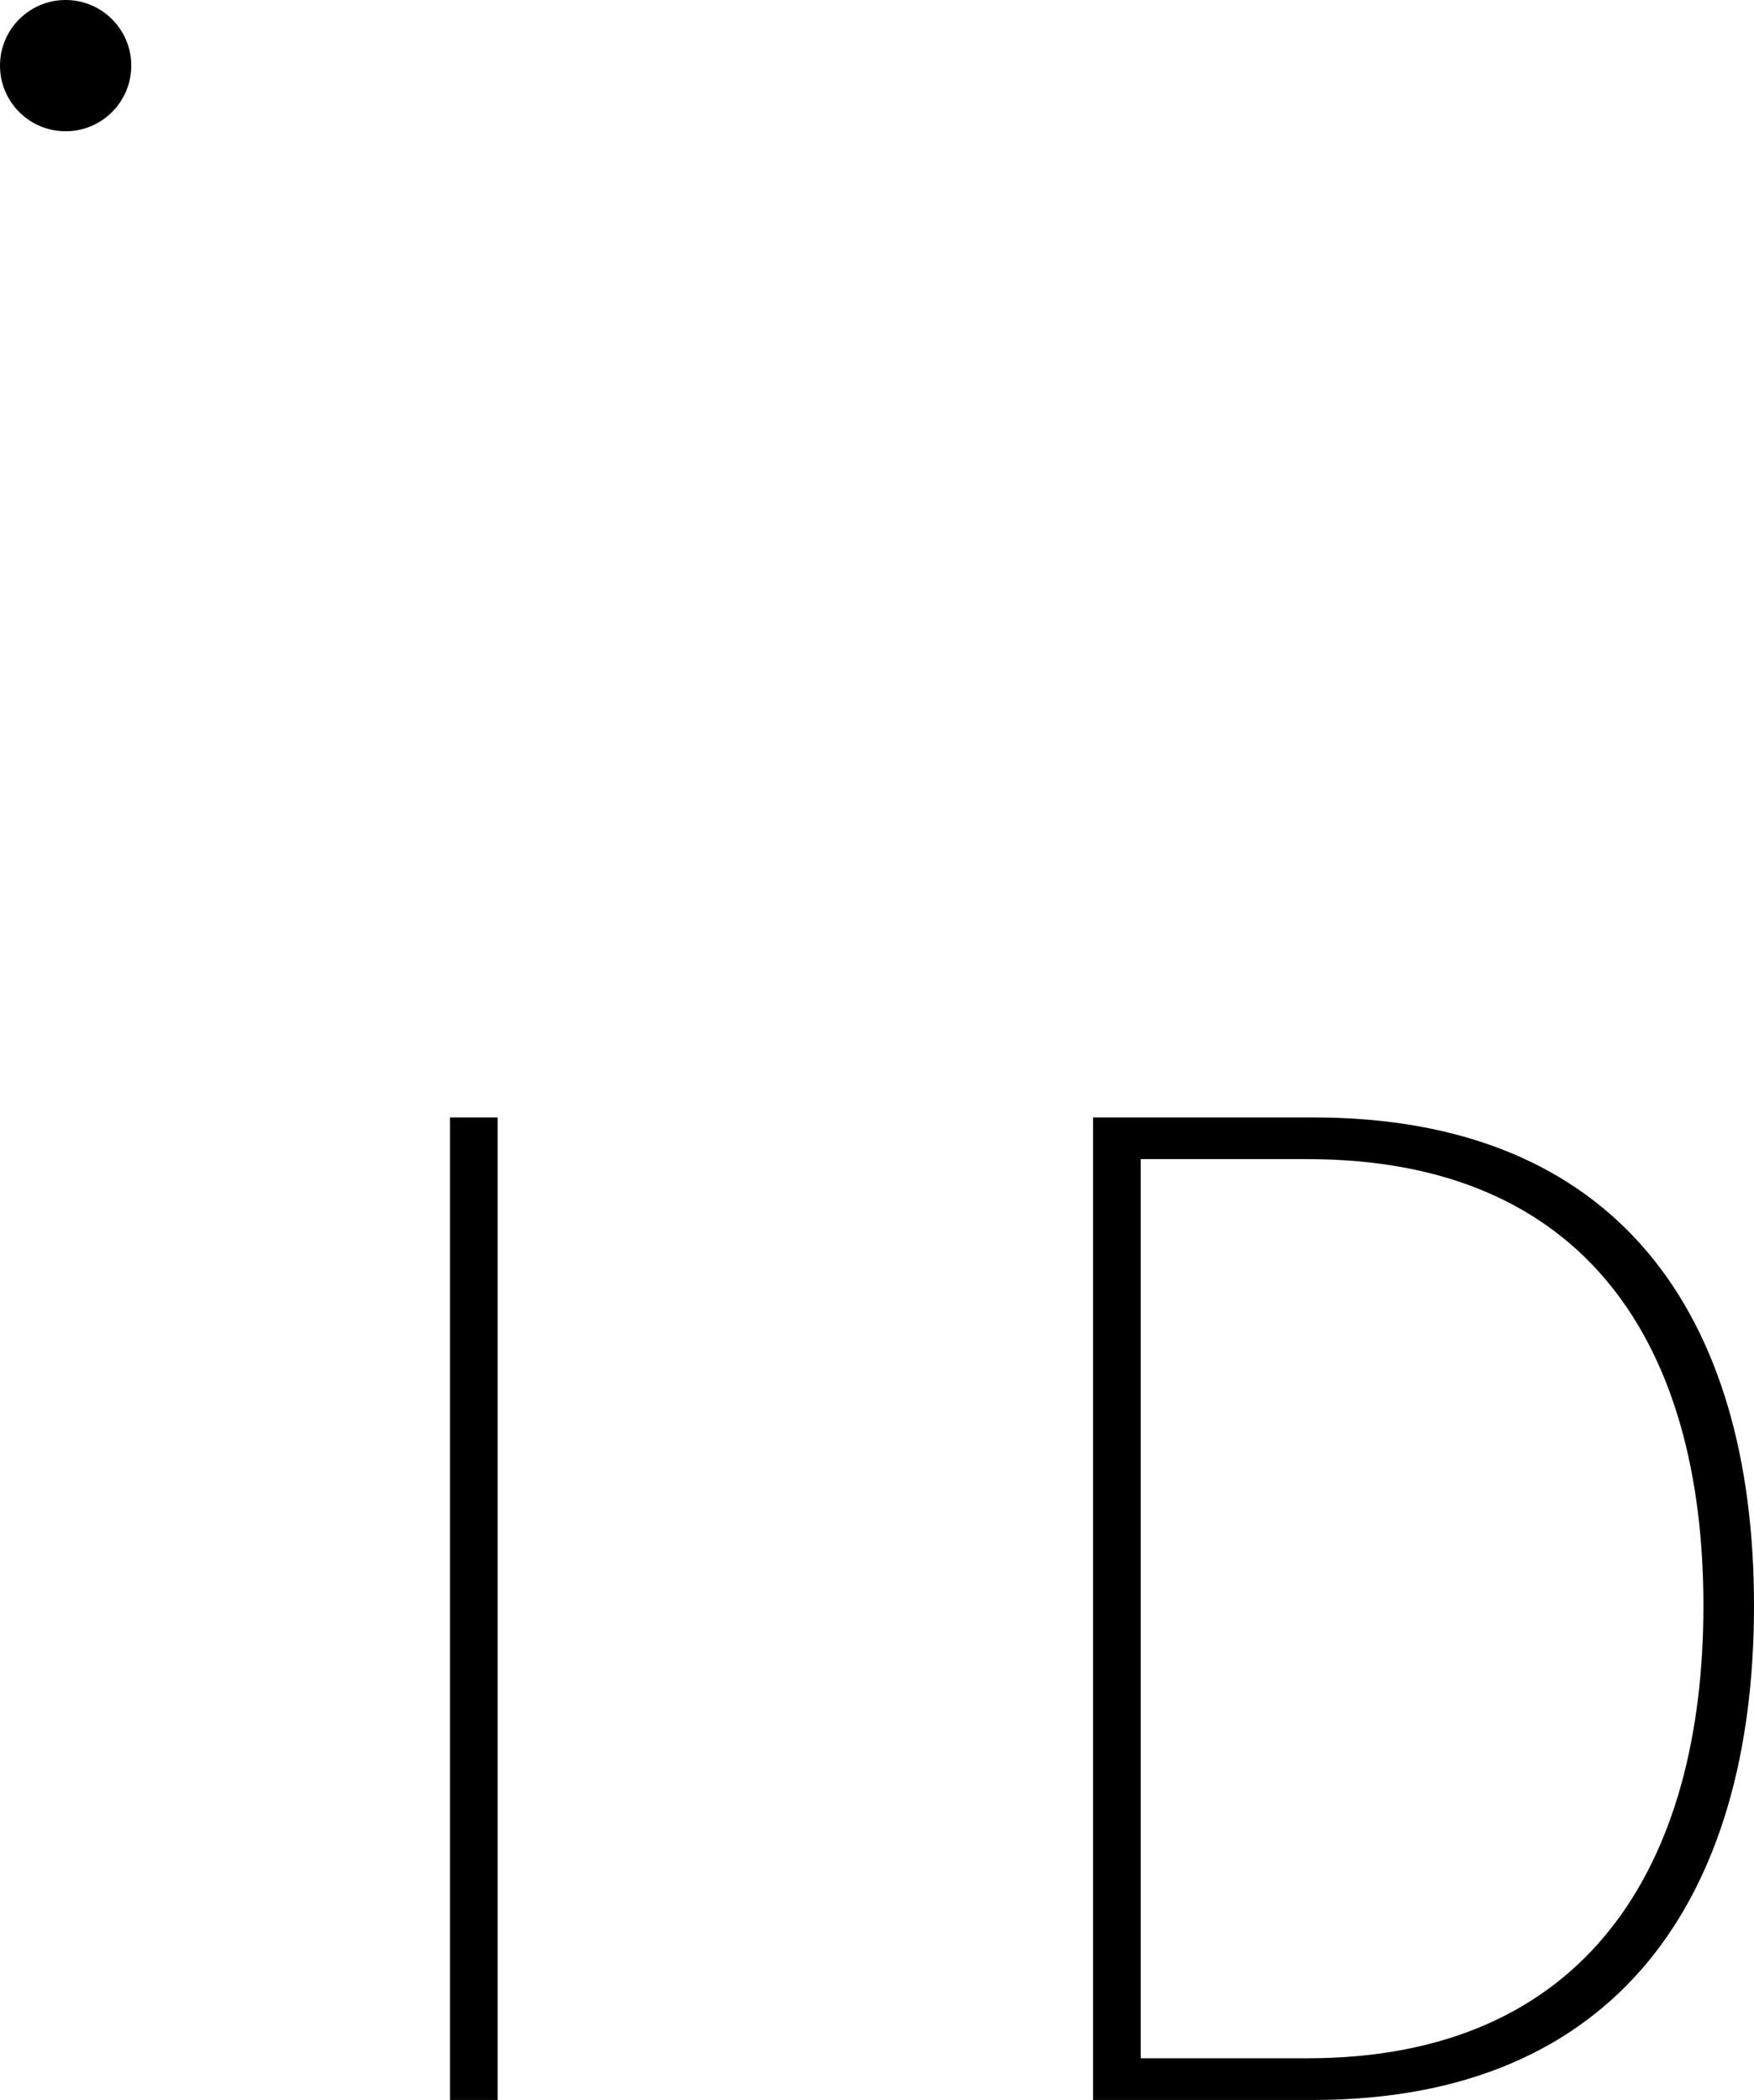
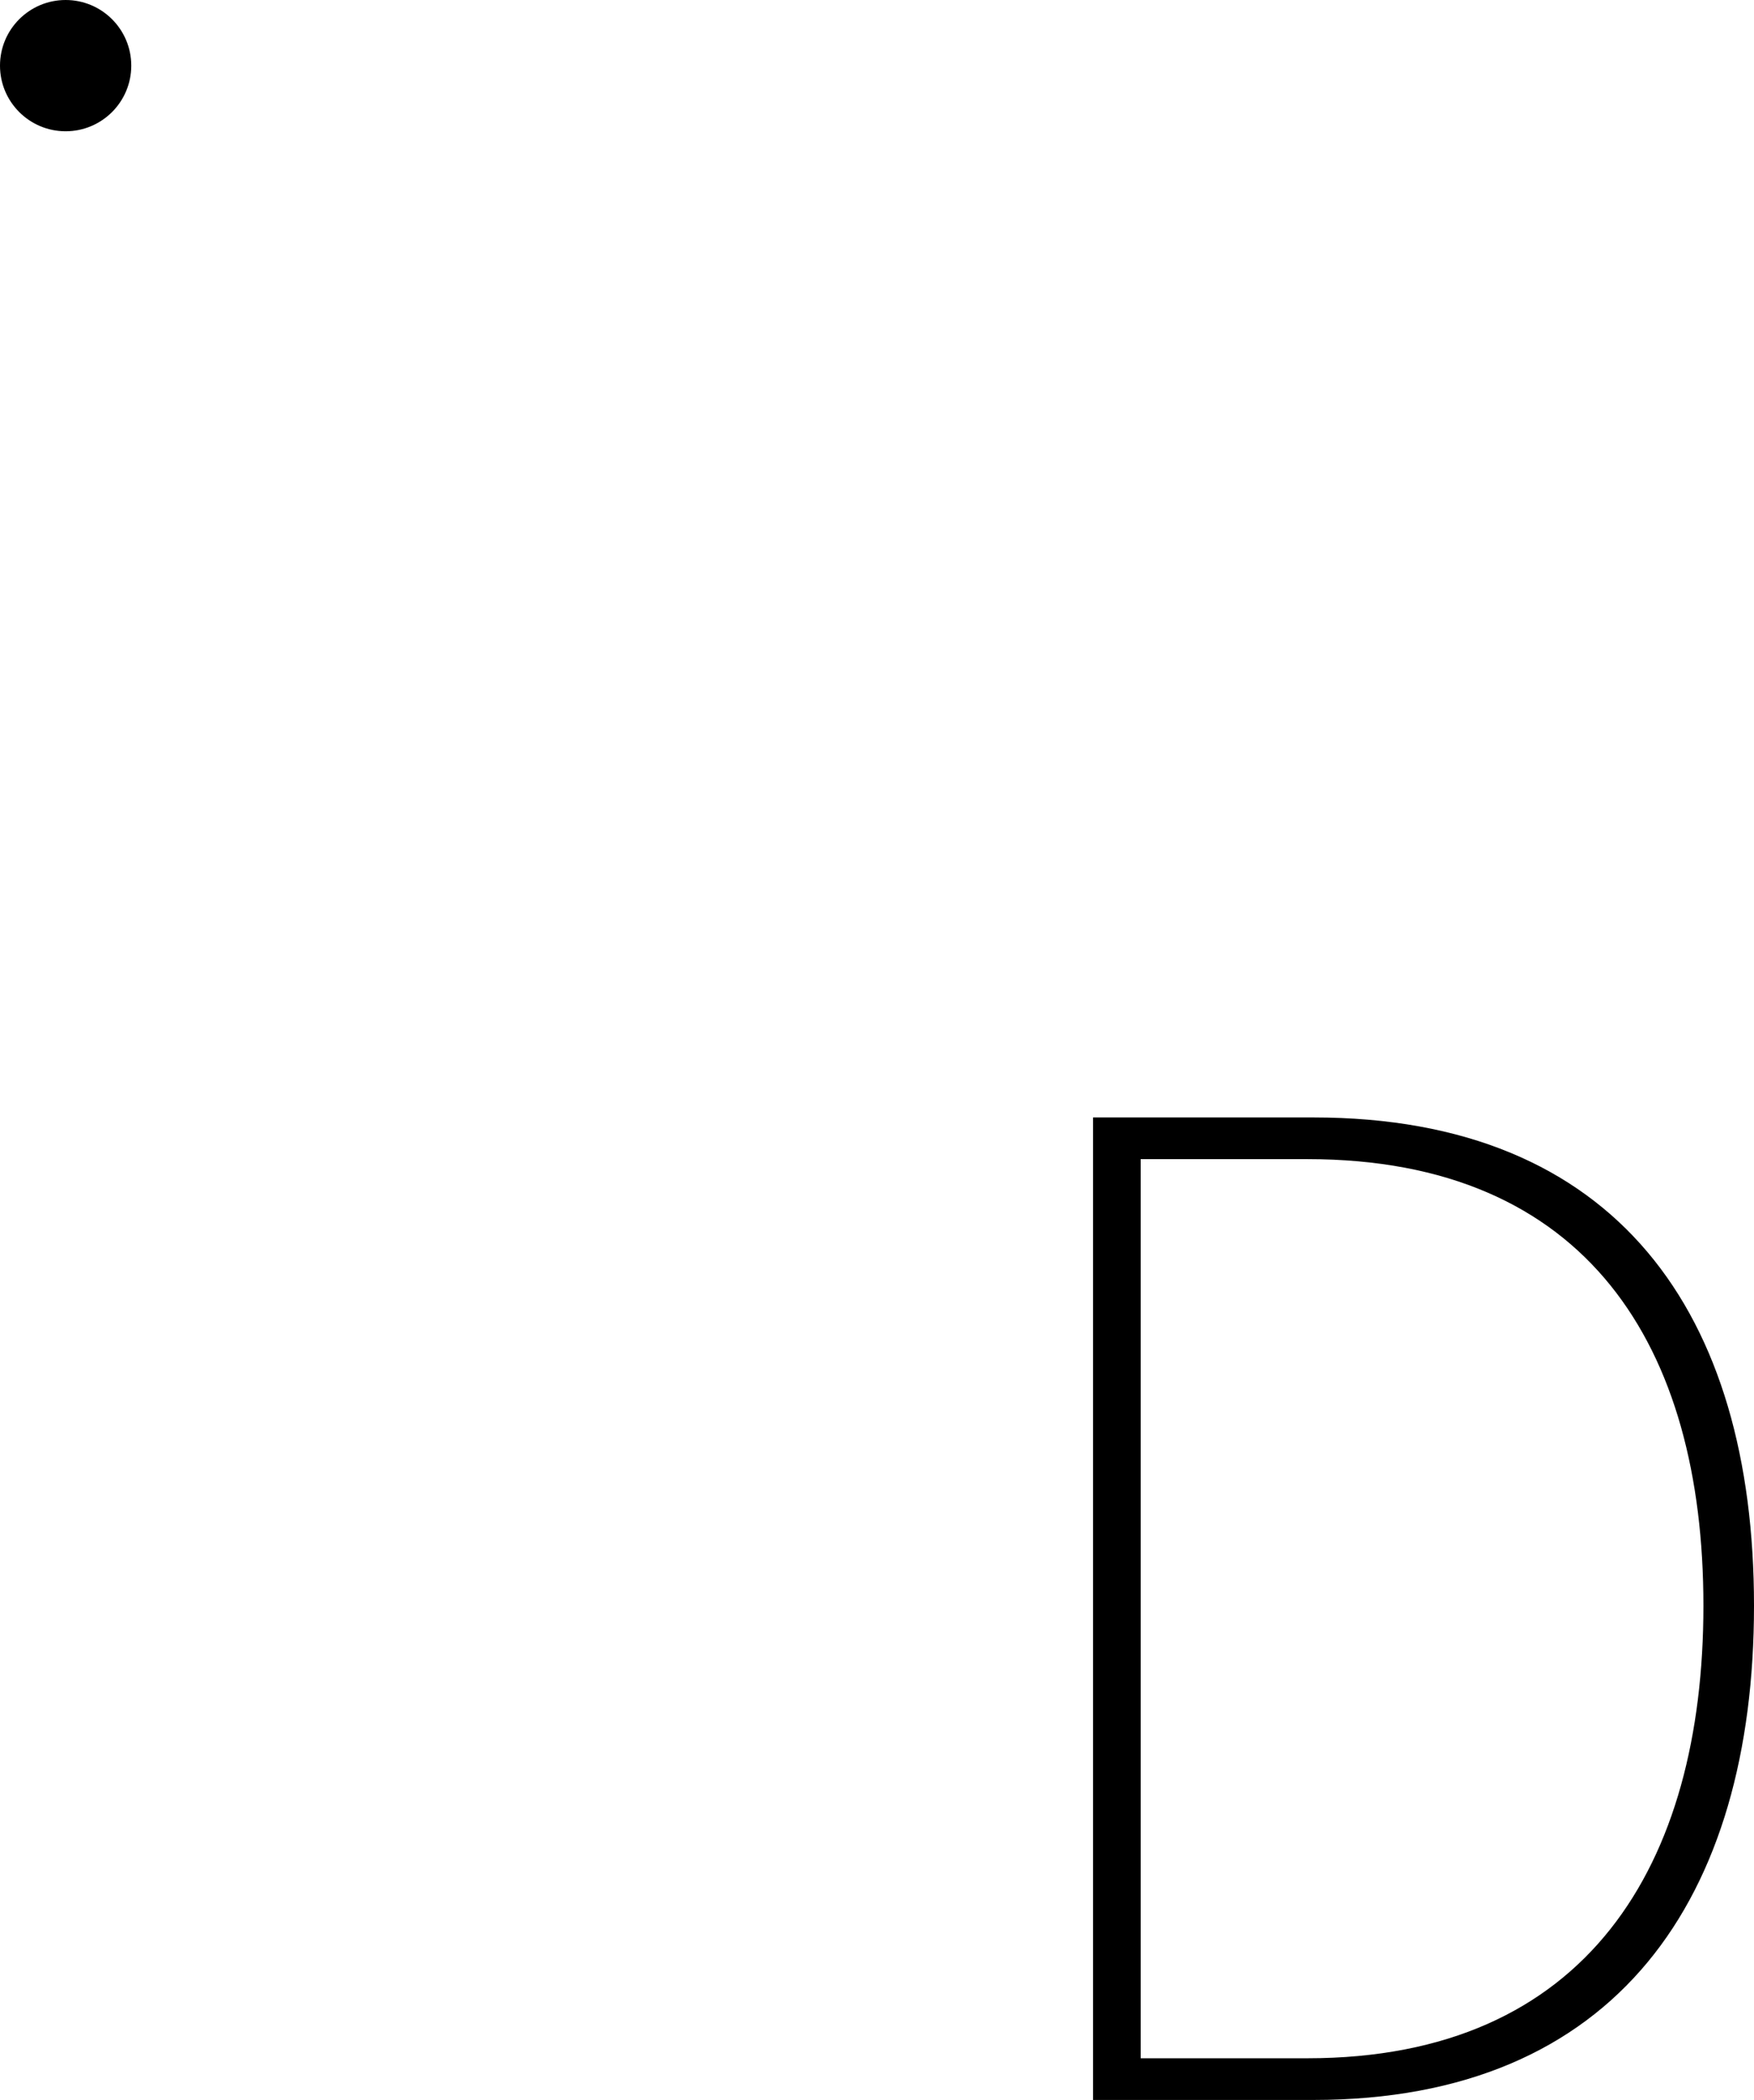
<svg xmlns="http://www.w3.org/2000/svg" viewBox="0 0 273.92 327.93">
  <g id="a" />
  <g id="b">
    <g id="c">
      <circle cx="10.25" cy="10.25" r="10.25" />
-       <path d="M70.28,174.5h7.44v153.43h-7.44V174.5Z" />
      <path d="M170.7,174.5h34.41c47.42,0,68.81,30.69,68.81,76.25s-21.39,77.18-68.81,77.18h-34.41V174.5Zm33.48,146.92c43.7,0,61.84-30.22,61.84-70.67s-18.13-69.74-61.84-69.74h-26.04v140.41h26.04Z" />
    </g>
  </g>
</svg>